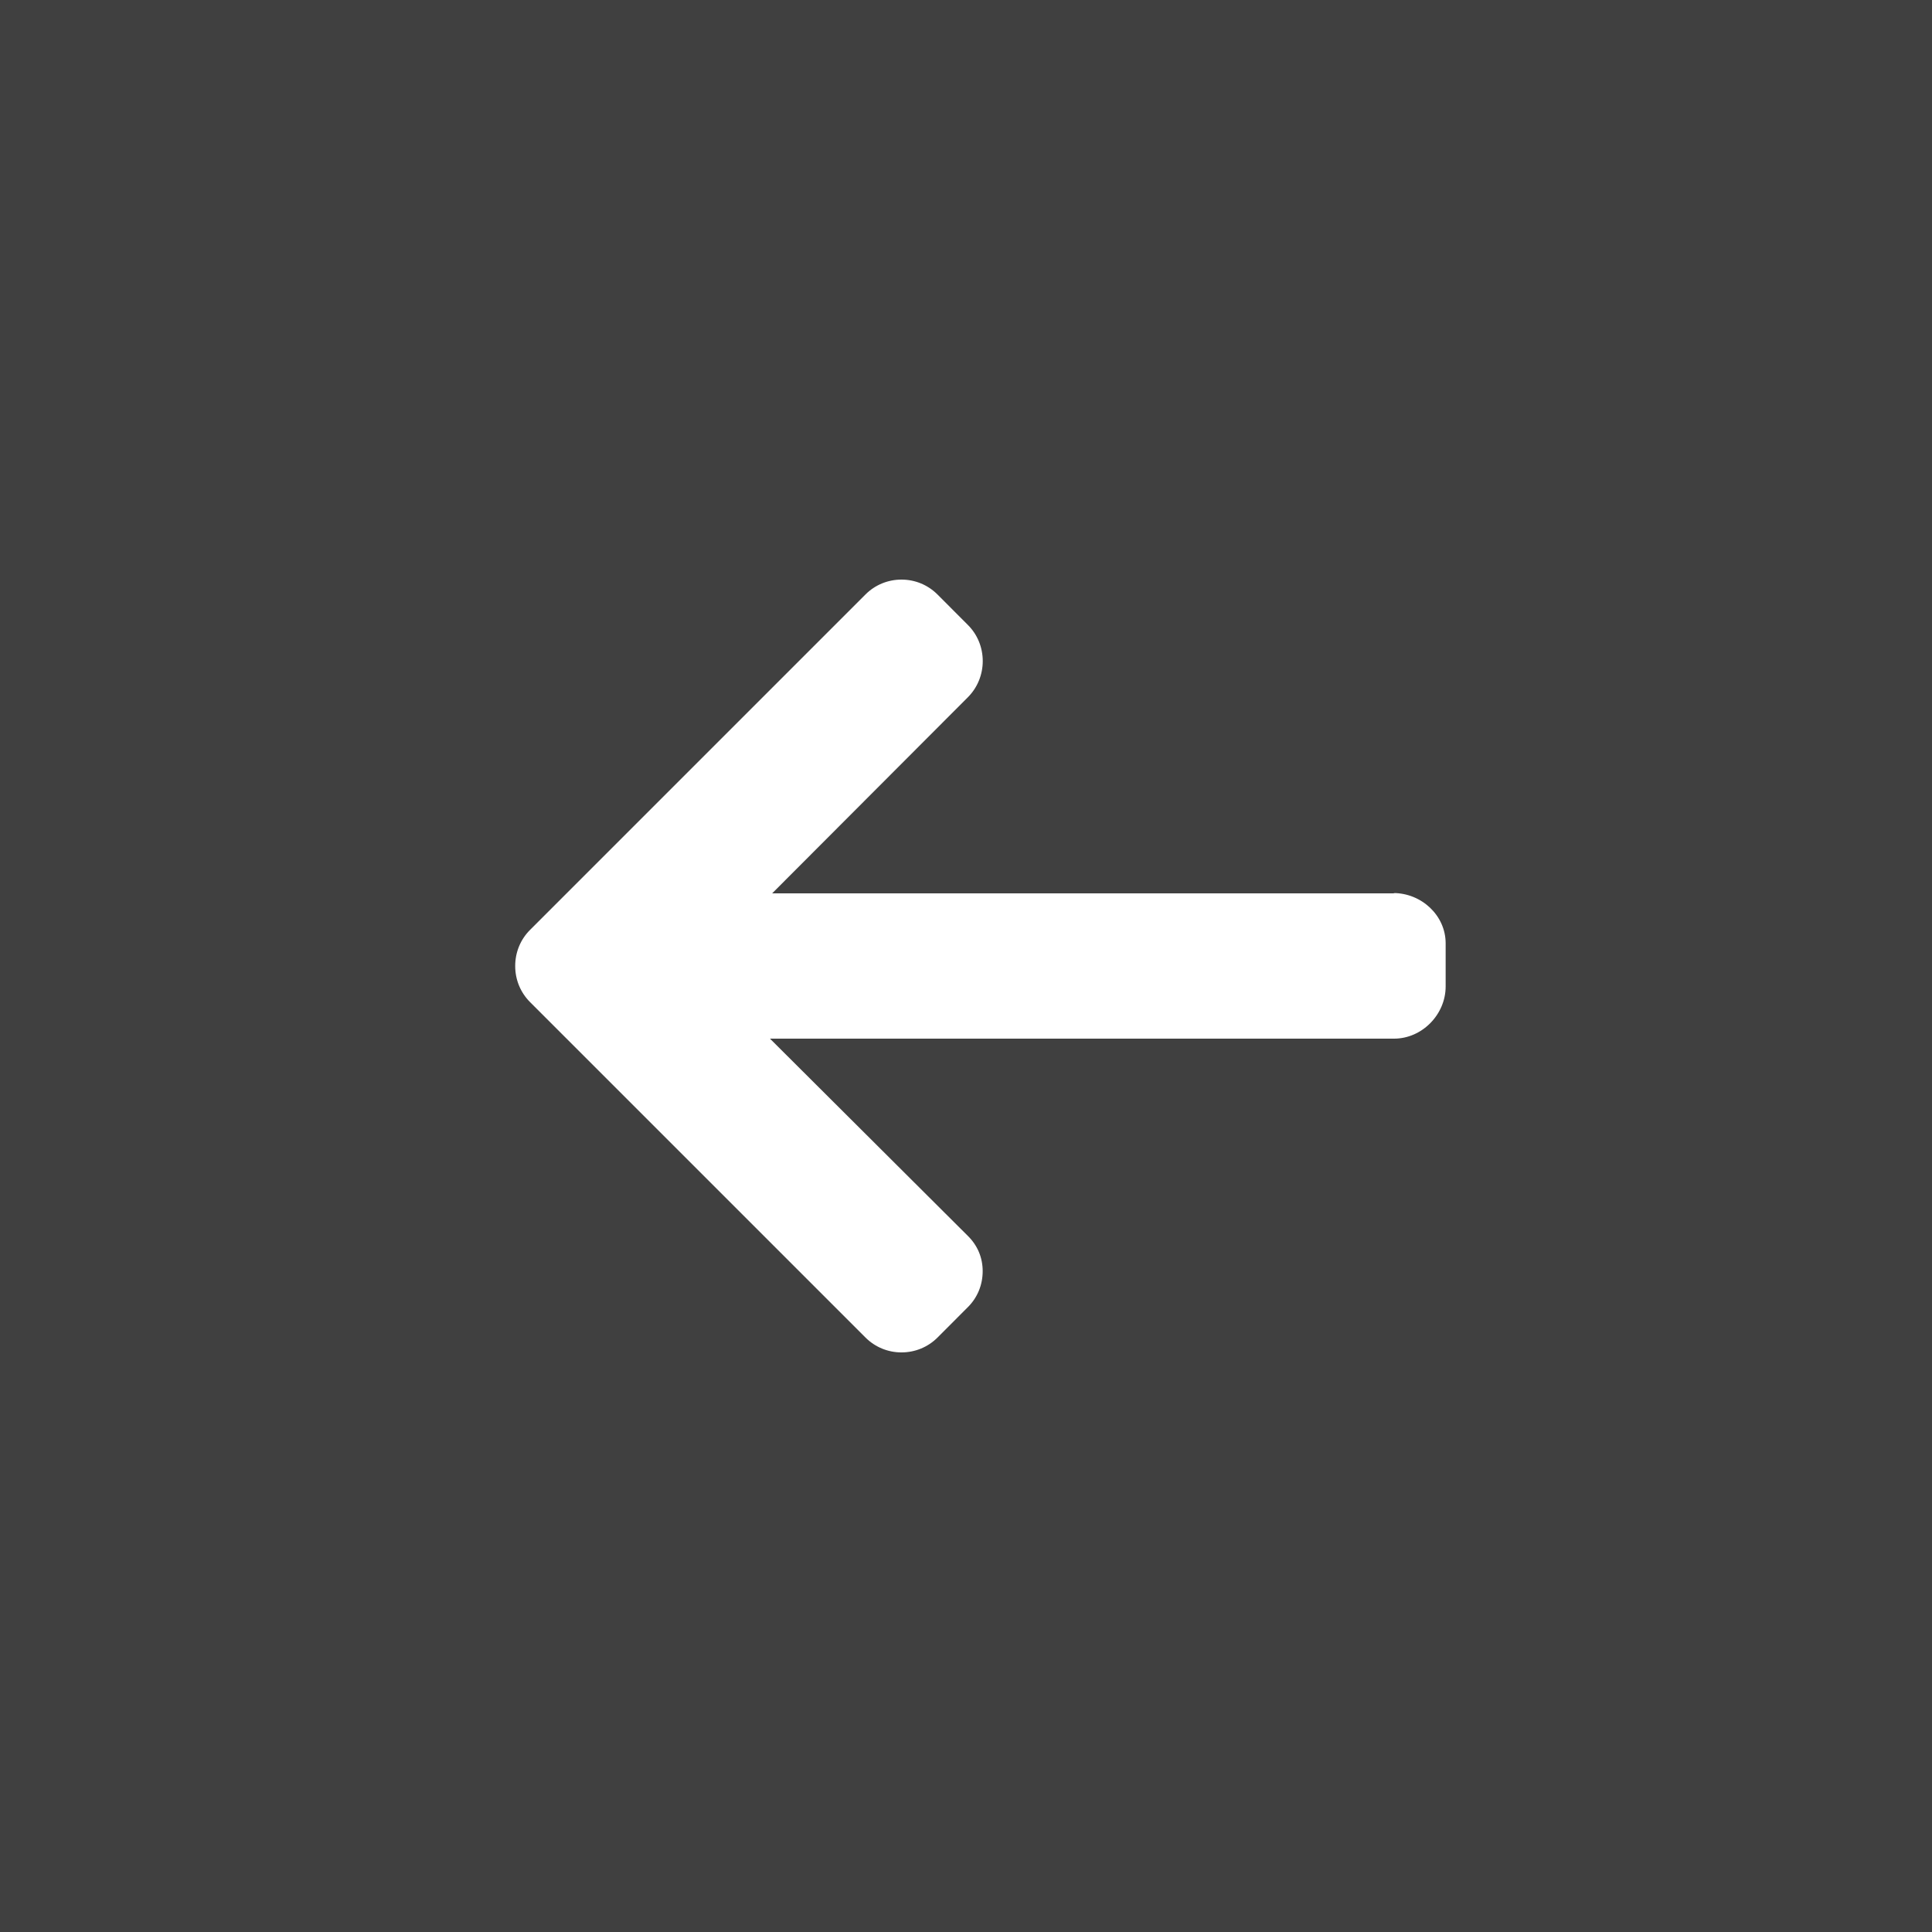
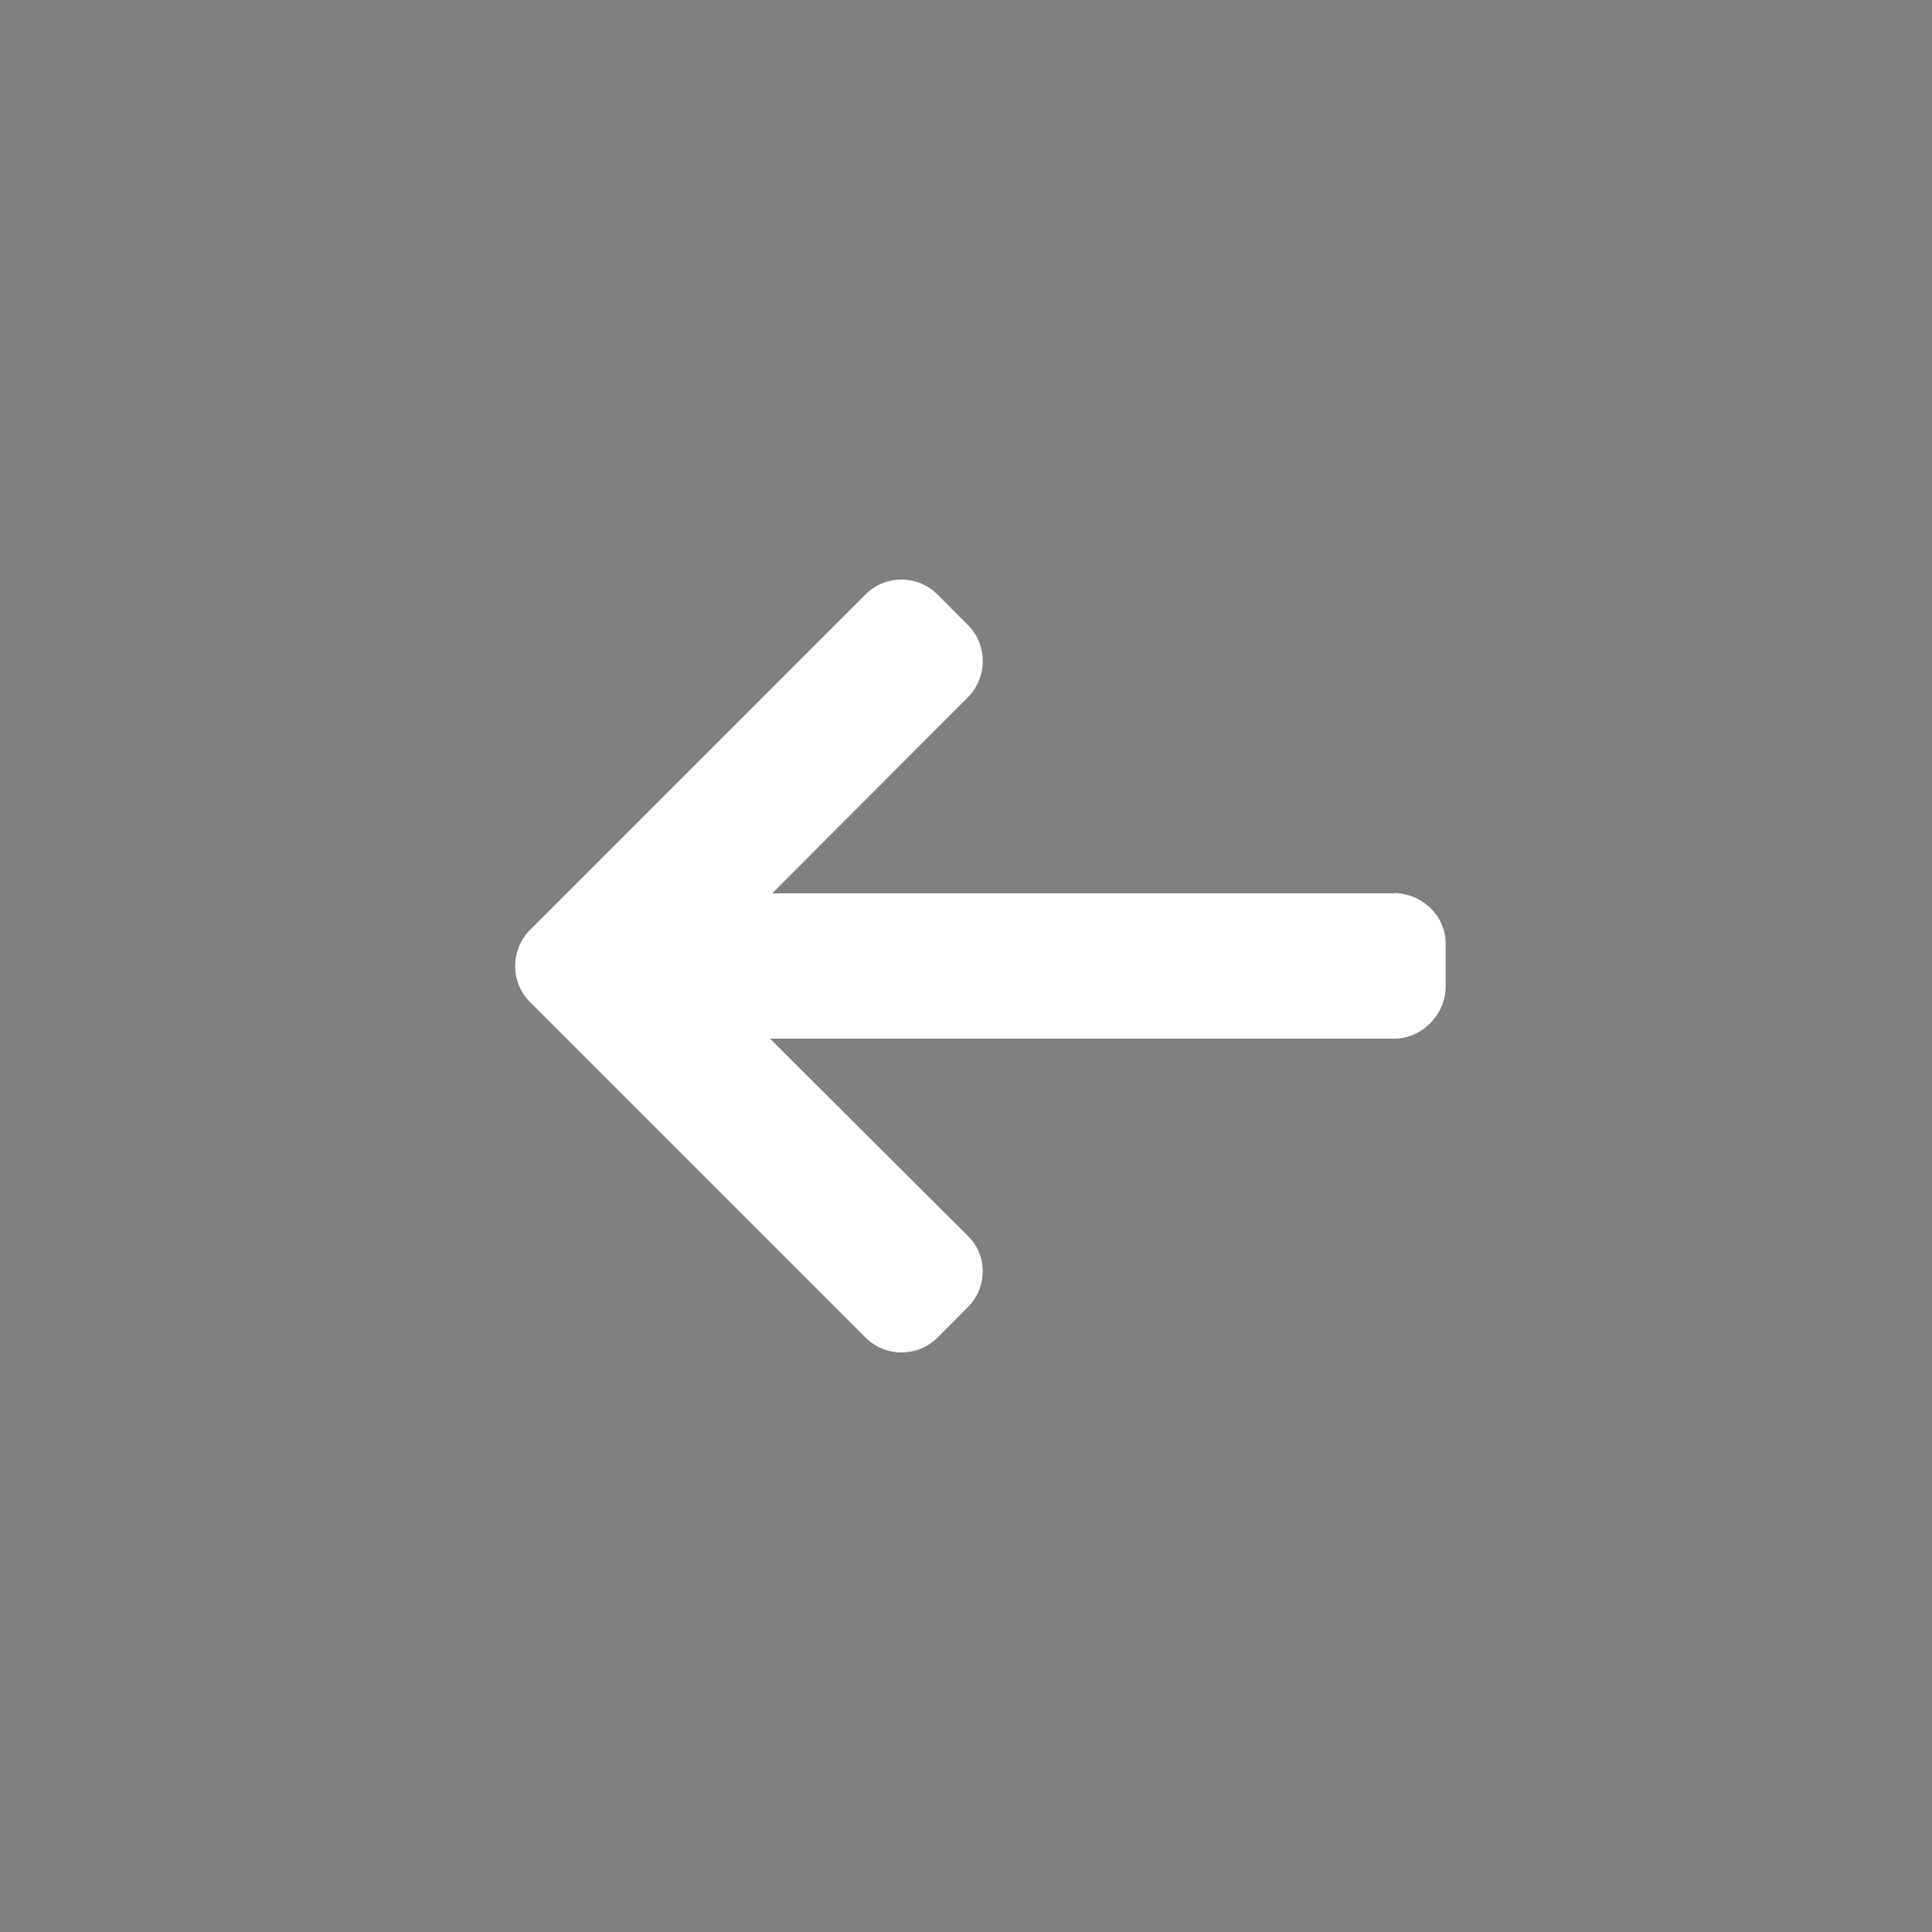
<svg xmlns="http://www.w3.org/2000/svg" width="30" height="30" viewBox="0 0 30 30">
  <rect x="0" y="0" width="30" height="30" fill="#808080" stroke="none" />
  <g fill="none" fill-rule="evenodd">
    <g>
      <g>
-         <path fill="#000" fill-opacity=".5" d="M0 0H30V30H0z" transform="translate(-402 -1052) translate(402 1052)" />
        <path fill="#FFF" fill-rule="nonzero" d="M21.635 13.867l.023.005H11.99l3.04-3.046c.148-.149.23-.35.23-.561 0-.212-.082-.412-.23-.56l-.473-.474c-.15-.149-.347-.231-.559-.231-.211 0-.41.082-.558.23l-5.21 5.21c-.149.149-.23.348-.23.56 0 .212.081.41.23.56l5.21 5.21c.149.148.347.23.558.23.212 0 .41-.082.559-.23l.472-.473c.15-.149.23-.347.23-.559 0-.21-.08-.399-.23-.547l-3.073-3.063h9.69c.436 0 .802-.375.802-.81v-.67c0-.435-.377-.781-.813-.781z" transform="translate(-402 -1052) translate(402 1052)" />
      </g>
    </g>
  </g>
</svg>